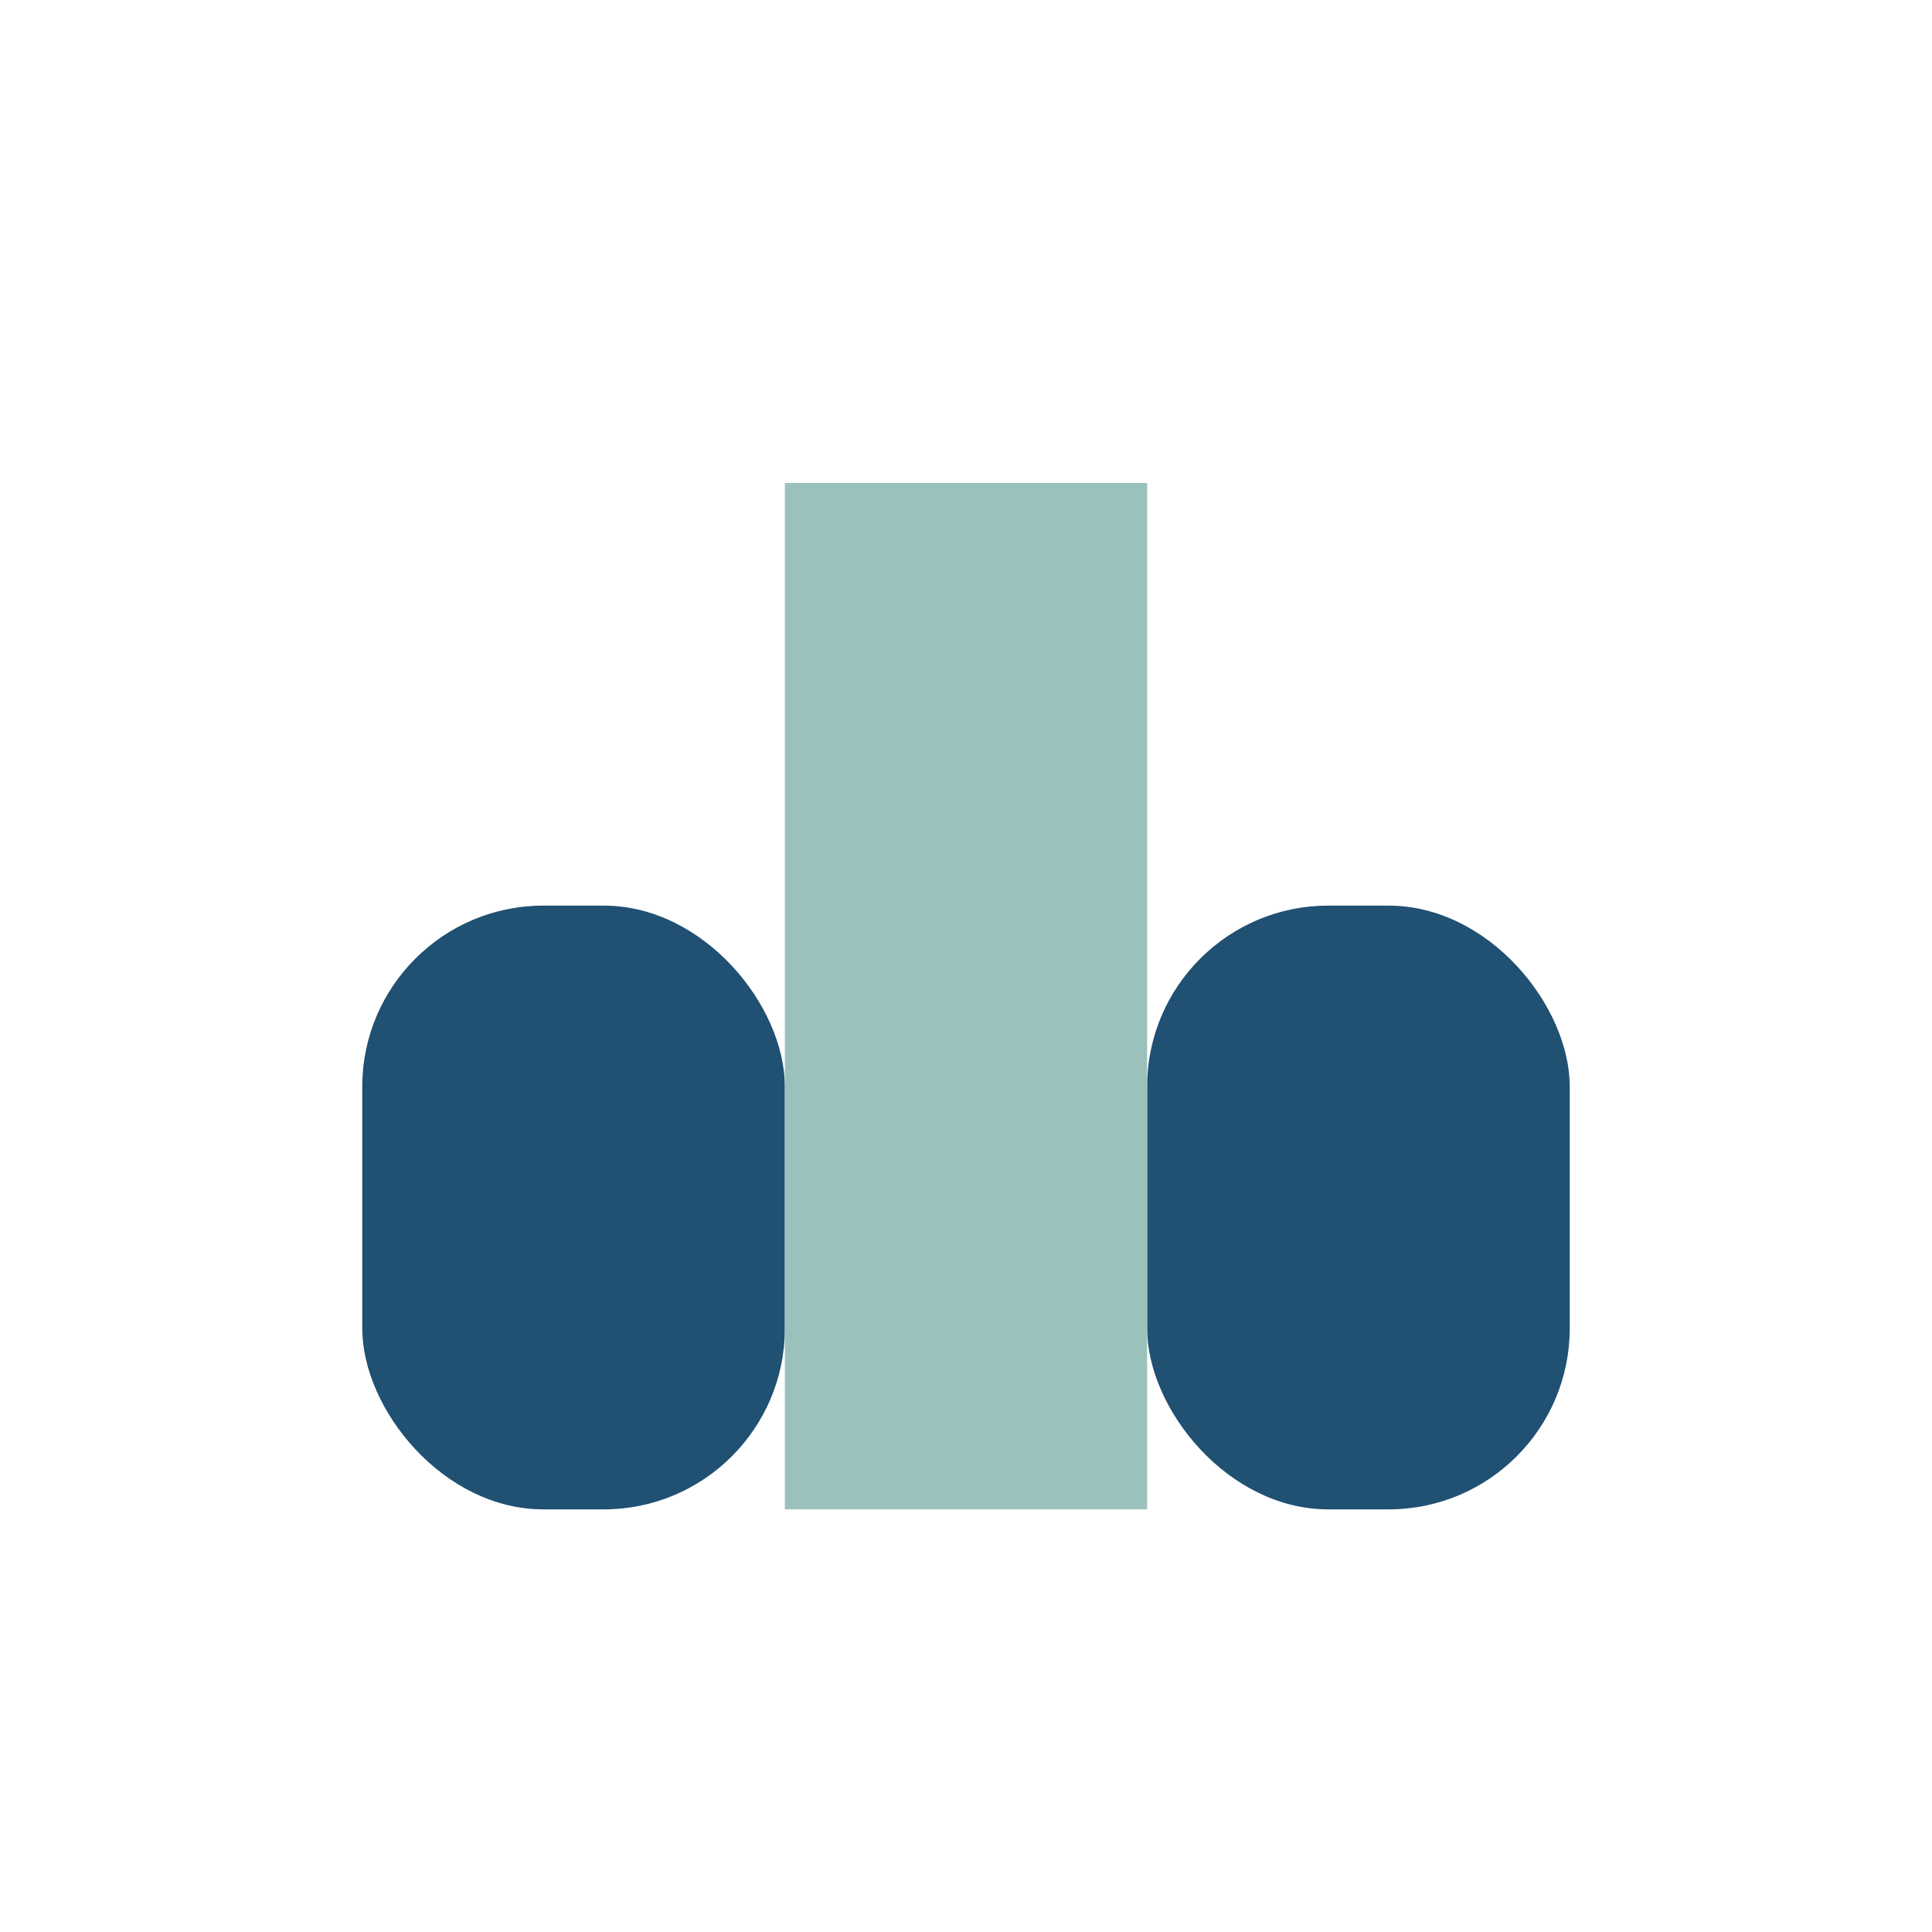
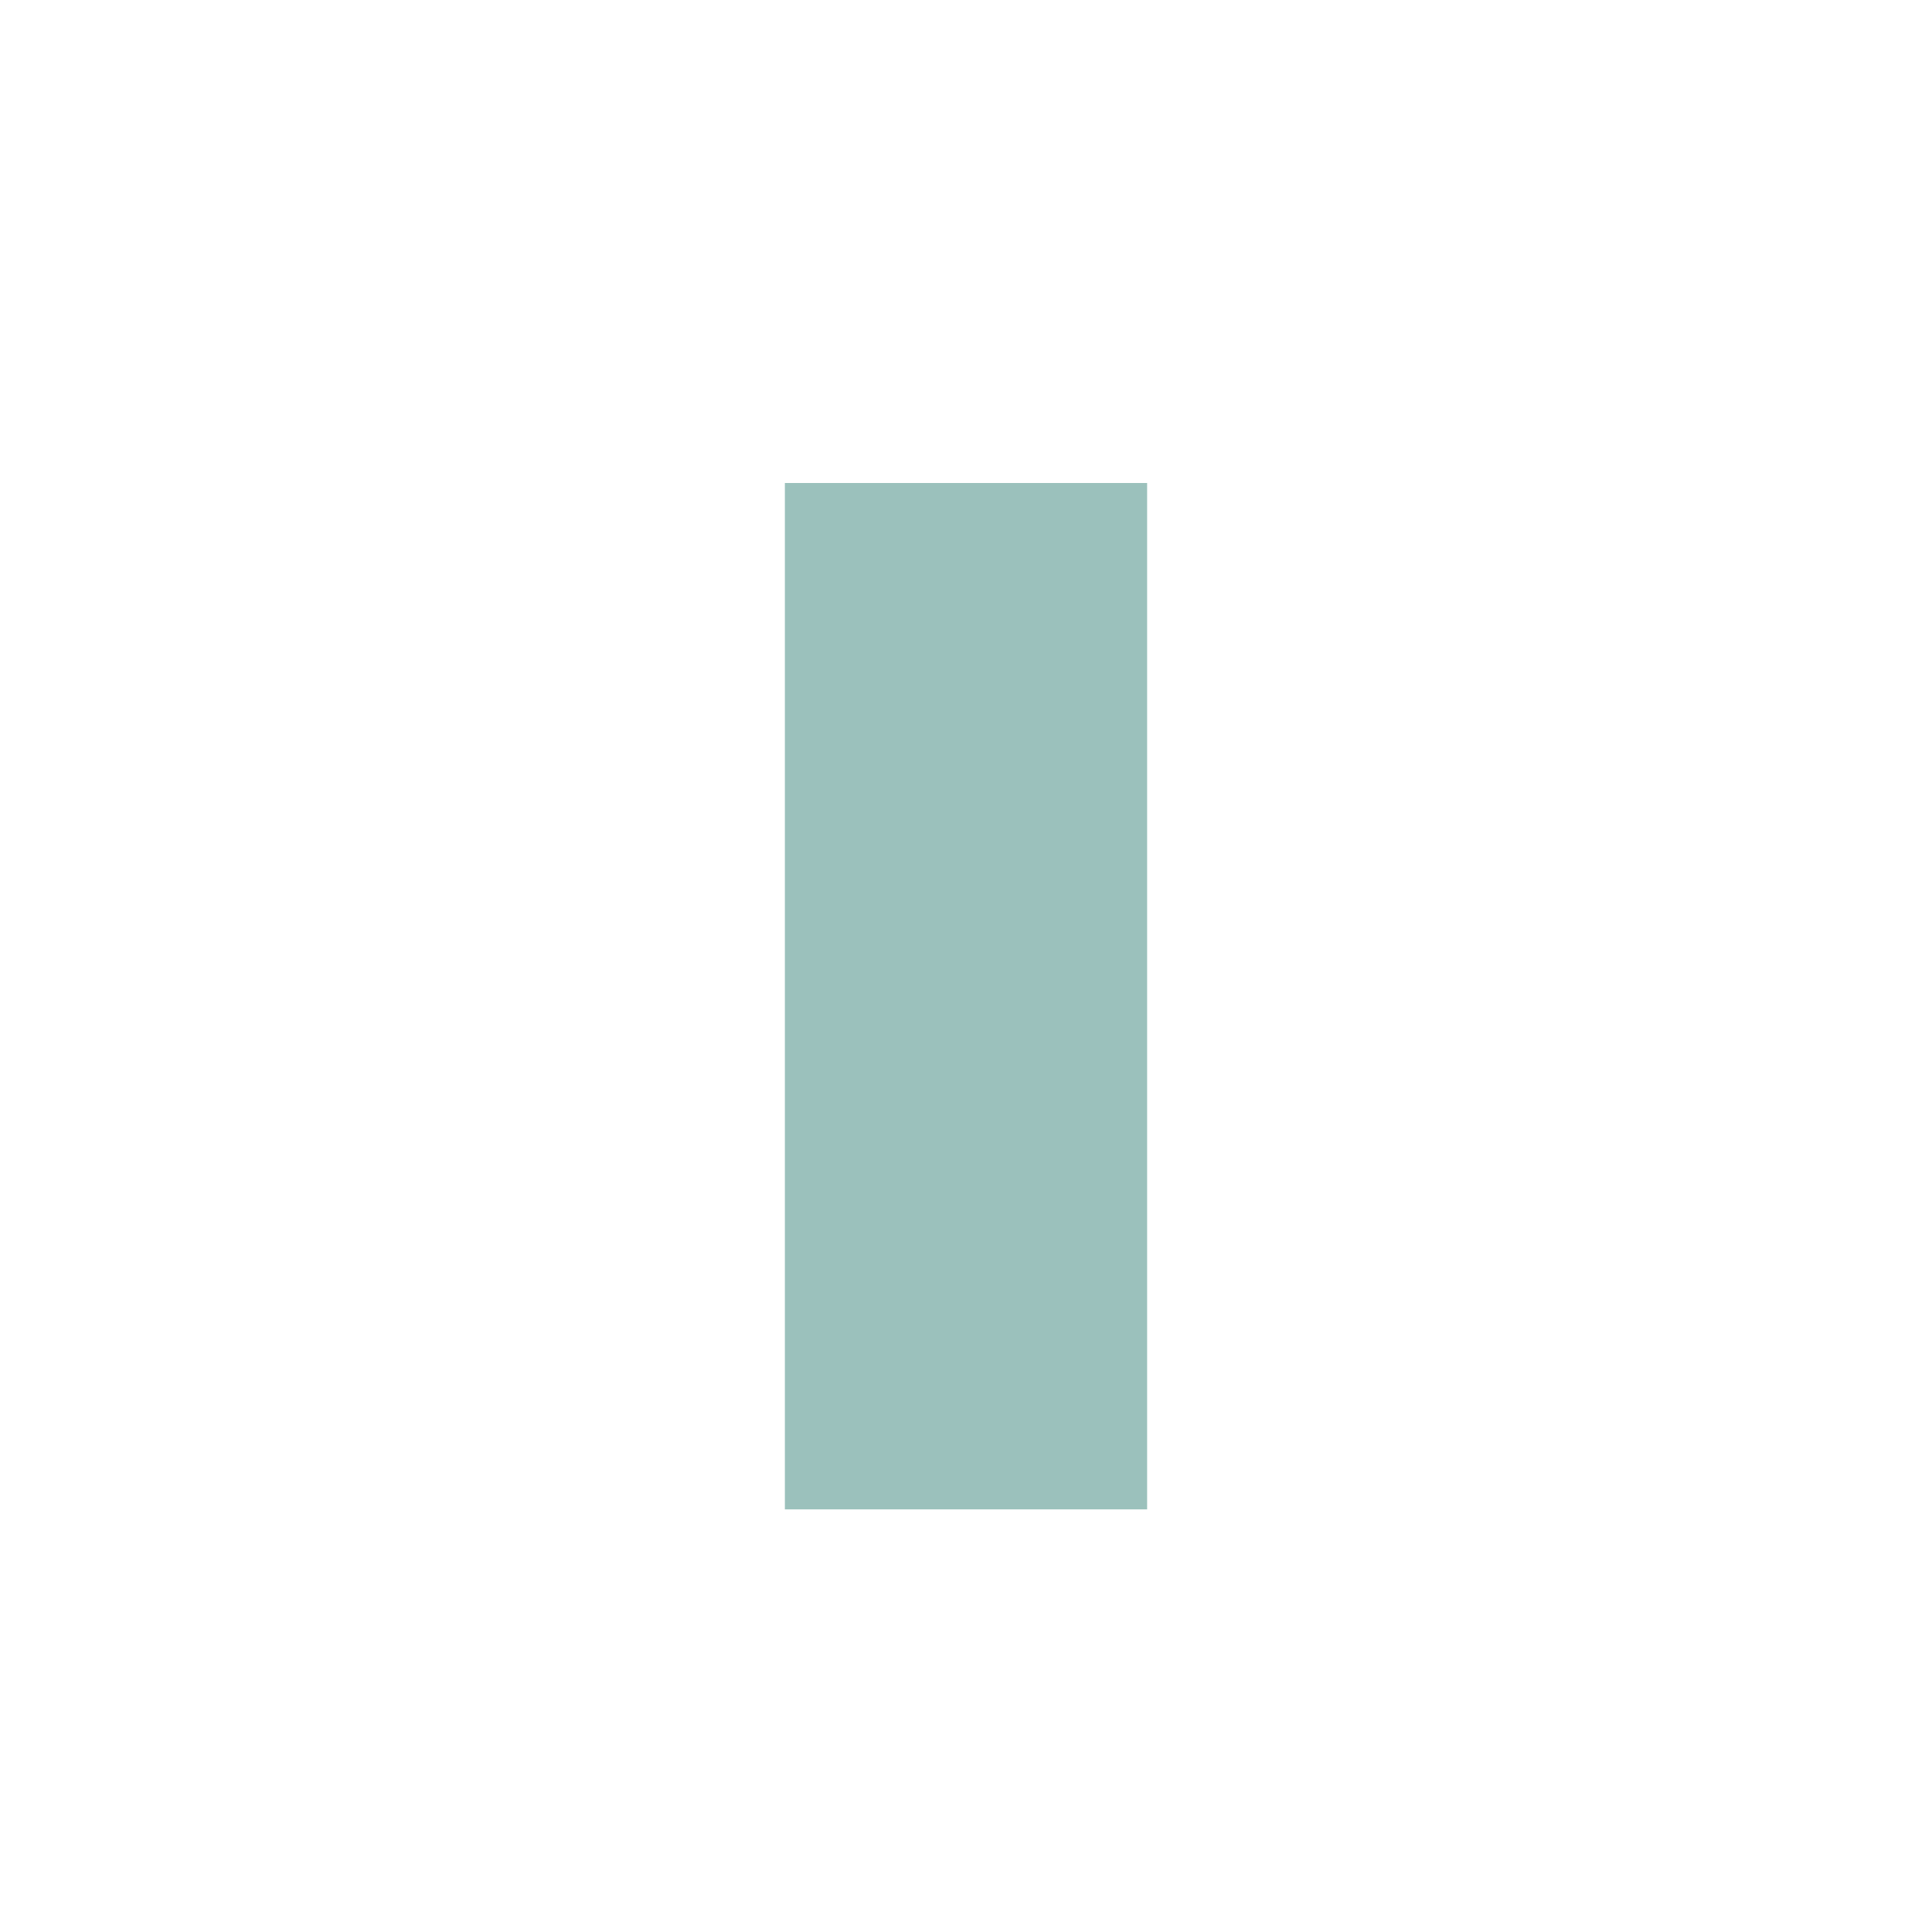
<svg xmlns="http://www.w3.org/2000/svg" width="32" height="32" viewBox="0 0 32 32">
-   <rect x="6" y="15" width="7" height="10" rx="3" fill="#205072" />
-   <rect x="19" y="15" width="7" height="10" rx="3" fill="#205072" />
  <rect x="13" y="8" width="6" height="17" fill="#9BC1BC" />
</svg>